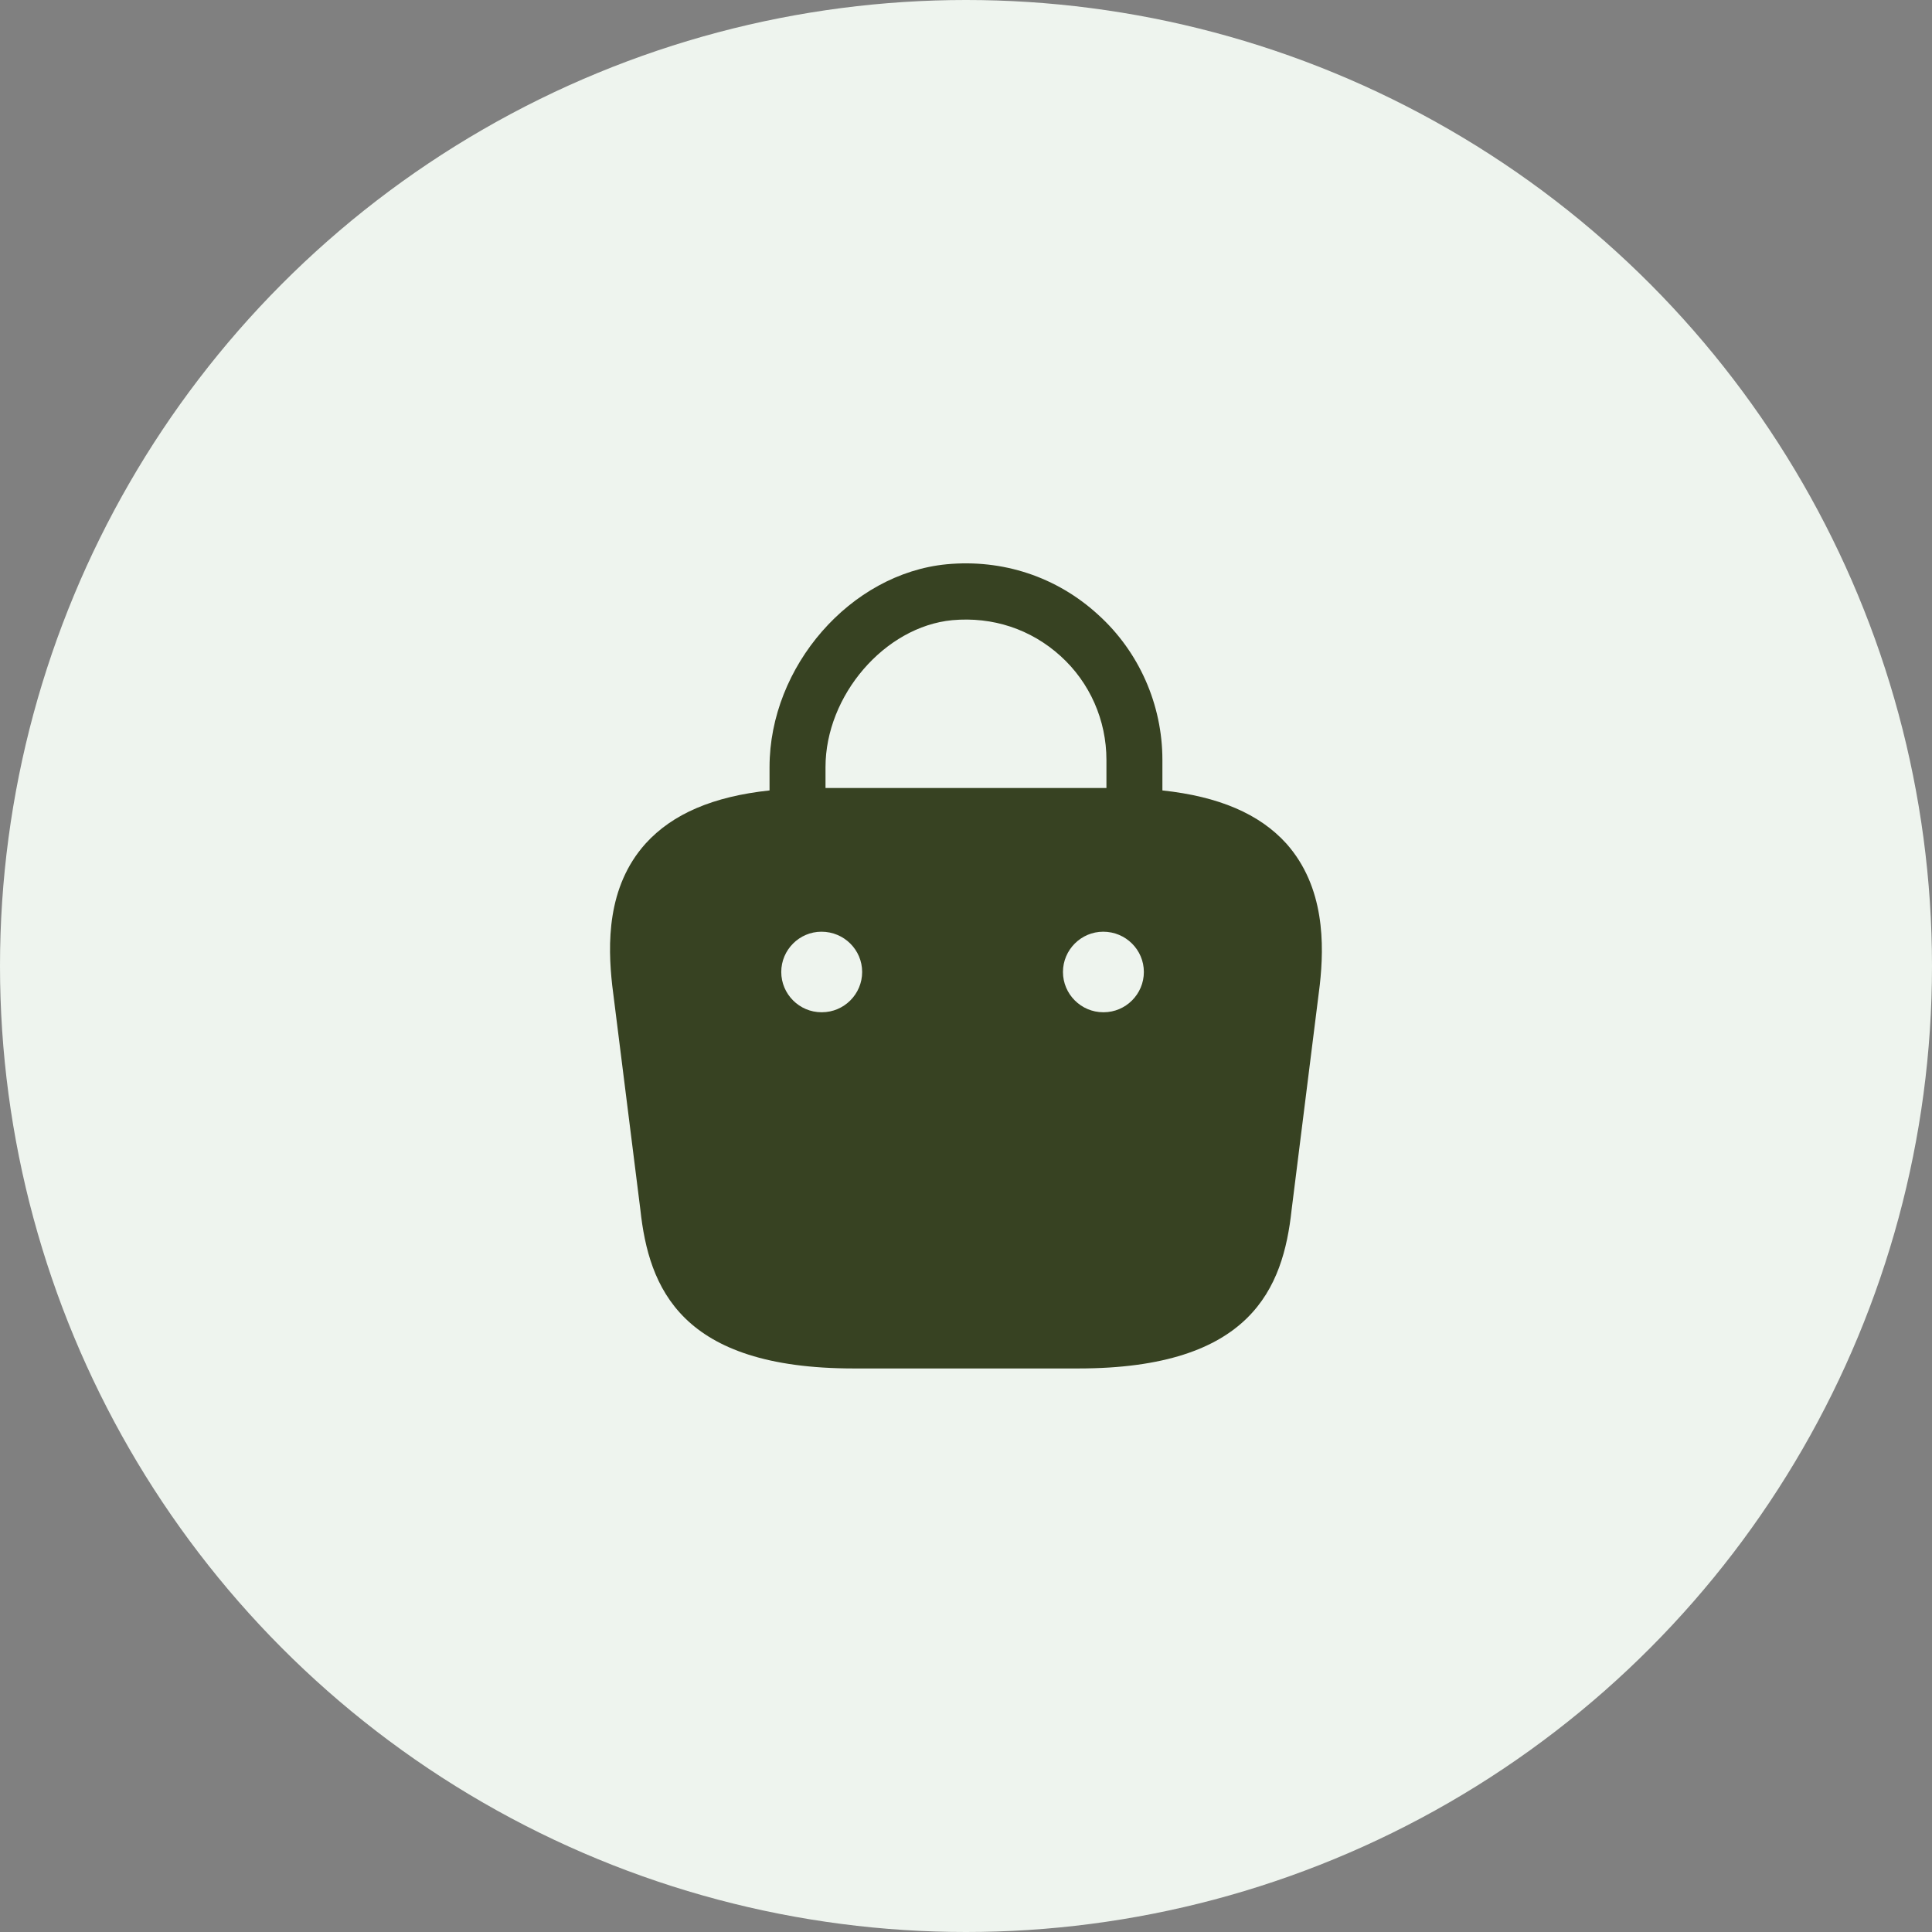
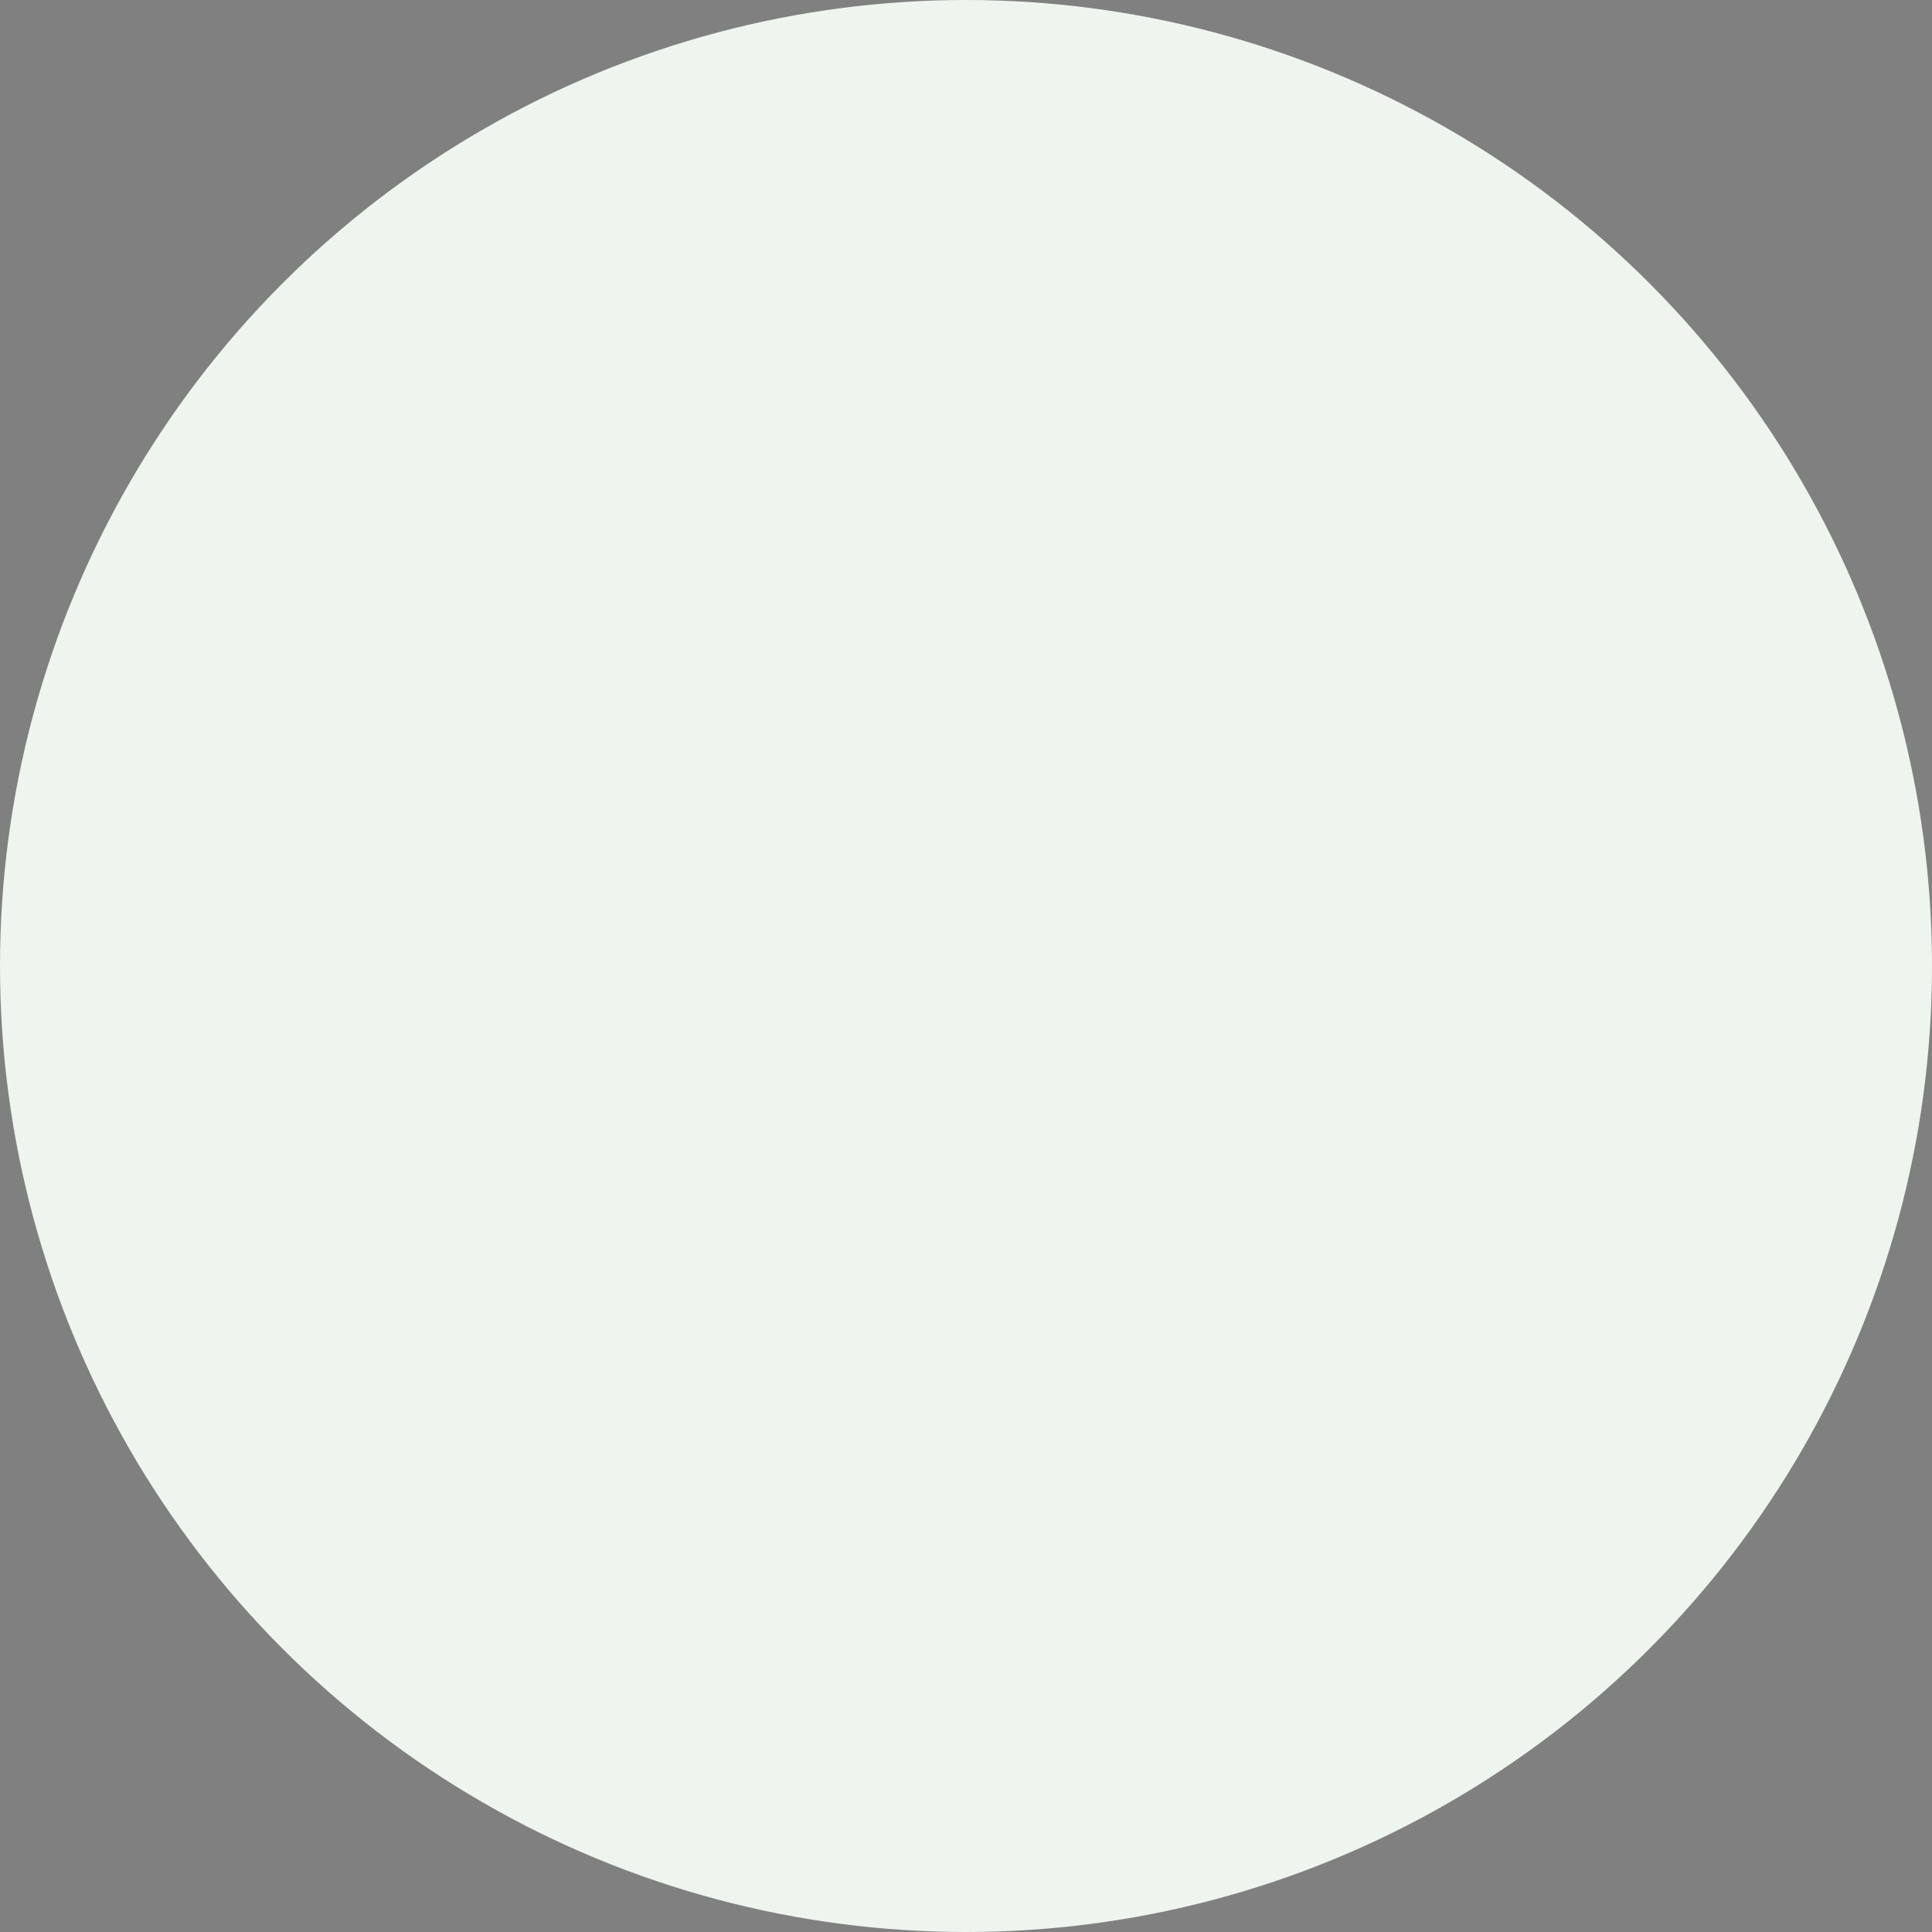
<svg xmlns="http://www.w3.org/2000/svg" width="32px" height="32px" viewBox="0 0 32 32" version="1.1">
  <rect x="0" y="0" width="32" height="32" fill="#808080" stroke="none" />
  <title>bag_ic</title>
  <g id="slicing" stroke="none" stroke-width="1" fill="none" fill-rule="evenodd">
    <g id="bag_ic">
      <circle id="Oval" fill="#EEF4EE" cx="16" cy="16" r="16" />
      <g id="vuesax/bold/bag-2" transform="translate(8, 8)">
        <g transform="translate(0, 0)" id="bag-2">
          <g transform="translate(-0, 0)">
-             <path d="M11.253,5.092 L11.253,4.586 C11.253,3.672 10.866,2.792 10.186,2.179 C9.5,1.552 8.606,1.259 7.68,1.346 C6.086,1.499 4.746,3.039 4.746,4.706 L4.746,5.092 C3.813,5.192 3.14,5.479 2.693,5.972 C2.046,6.692 2.066,7.652 2.14,8.319 L2.606,12.032 C2.746,13.332 3.273,14.666 6.14,14.666 L9.86,14.666 C12.726,14.666 13.253,13.332 13.393,12.039 L13.86,8.312 C13.933,7.652 13.946,6.692 13.306,5.972 C12.86,5.479 12.186,5.192 11.253,5.092 Z M9.566,2.866 C10.053,3.306 10.326,3.932 10.326,4.586 L10.326,5.052 L5.673,5.052 L5.673,4.706 C5.673,3.519 6.653,2.379 7.773,2.272 C8.44,2.212 9.073,2.419 9.566,2.866 Z M5.606,8.766 C5.24,8.766 4.94,8.466 4.94,8.099 C4.94,7.732 5.24,7.432 5.606,7.432 C5.98,7.432 6.28,7.732 6.28,8.099 C6.28,8.466 5.98,8.766 5.613,8.766 L5.606,8.766 Z M10.273,8.766 C9.906,8.766 9.606,8.466 9.606,8.099 C9.606,7.732 9.906,7.432 10.273,7.432 C10.646,7.432 10.946,7.732 10.946,8.099 C10.946,8.466 10.646,8.766 10.28,8.766 L10.273,8.766 Z" id="Vector" fill="#374222" />
-             <path d="M16,0 L16,16 L3.55271368e-15,16 L3.55271368e-15,0 L16,0 Z" id="Vector" opacity="0" transform="translate(8, 8) rotate(-180) translate(-8, -8)" />
-           </g>
+             </g>
        </g>
      </g>
    </g>
  </g>
</svg>